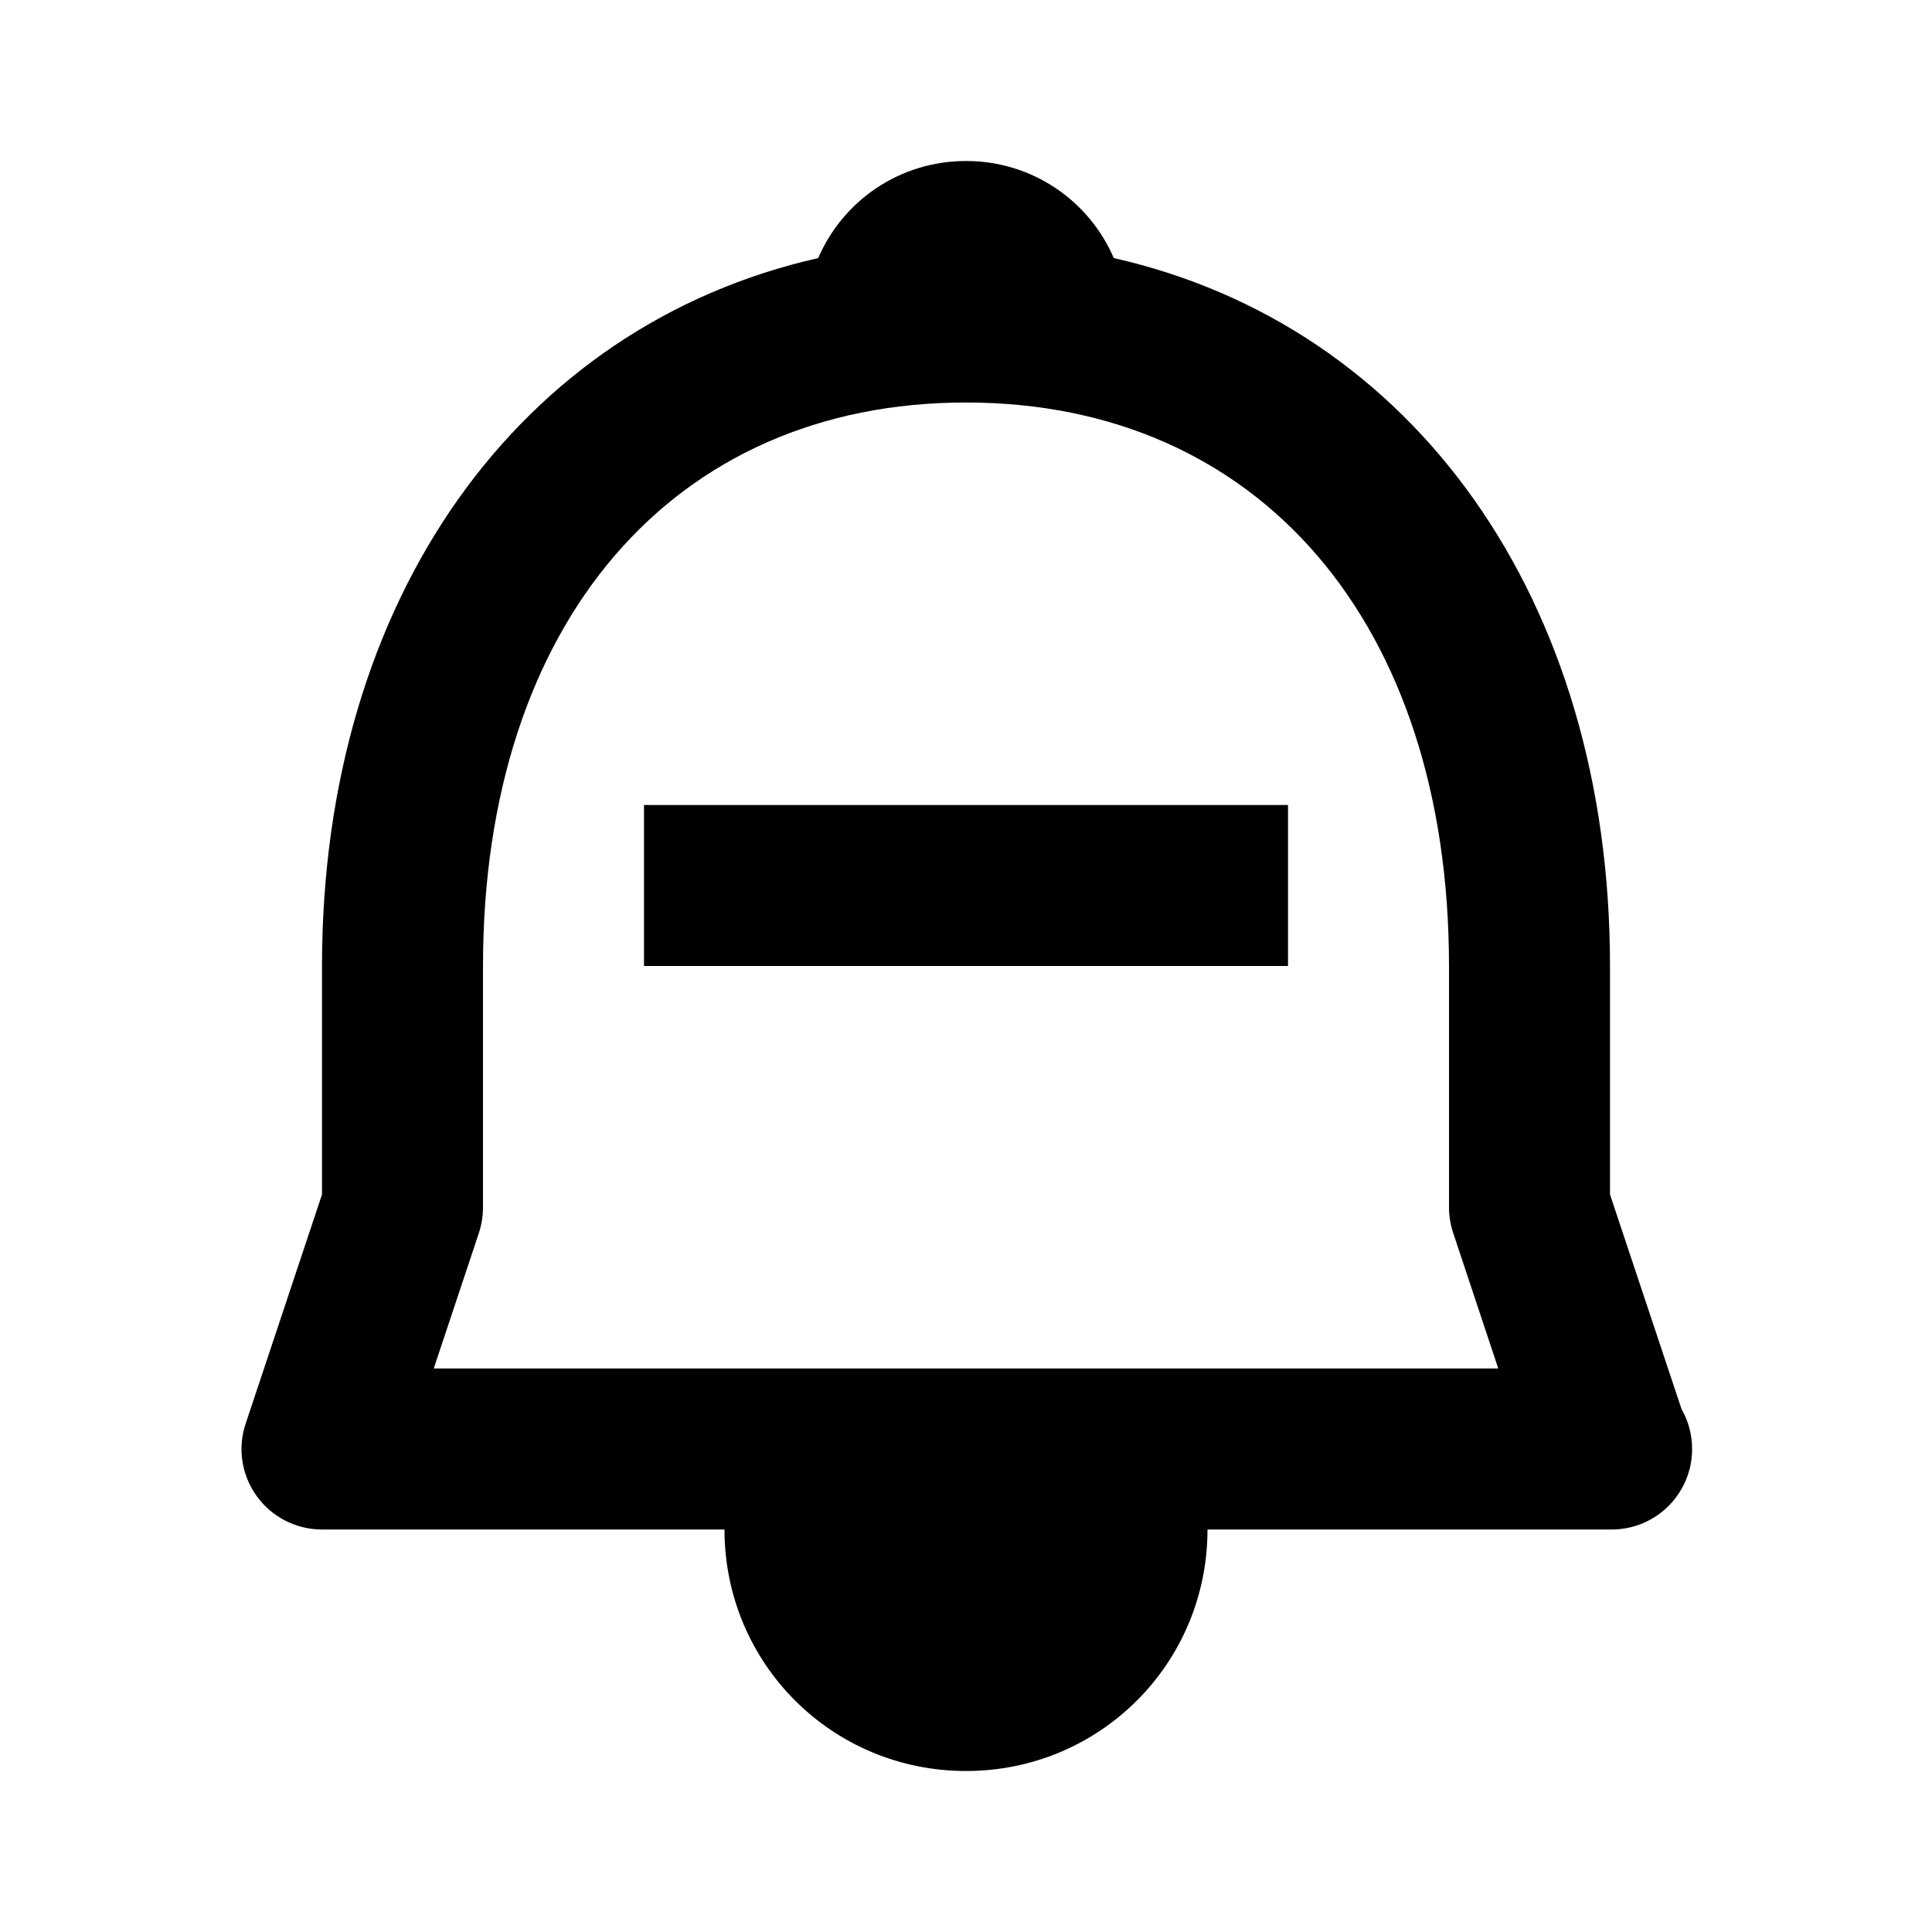
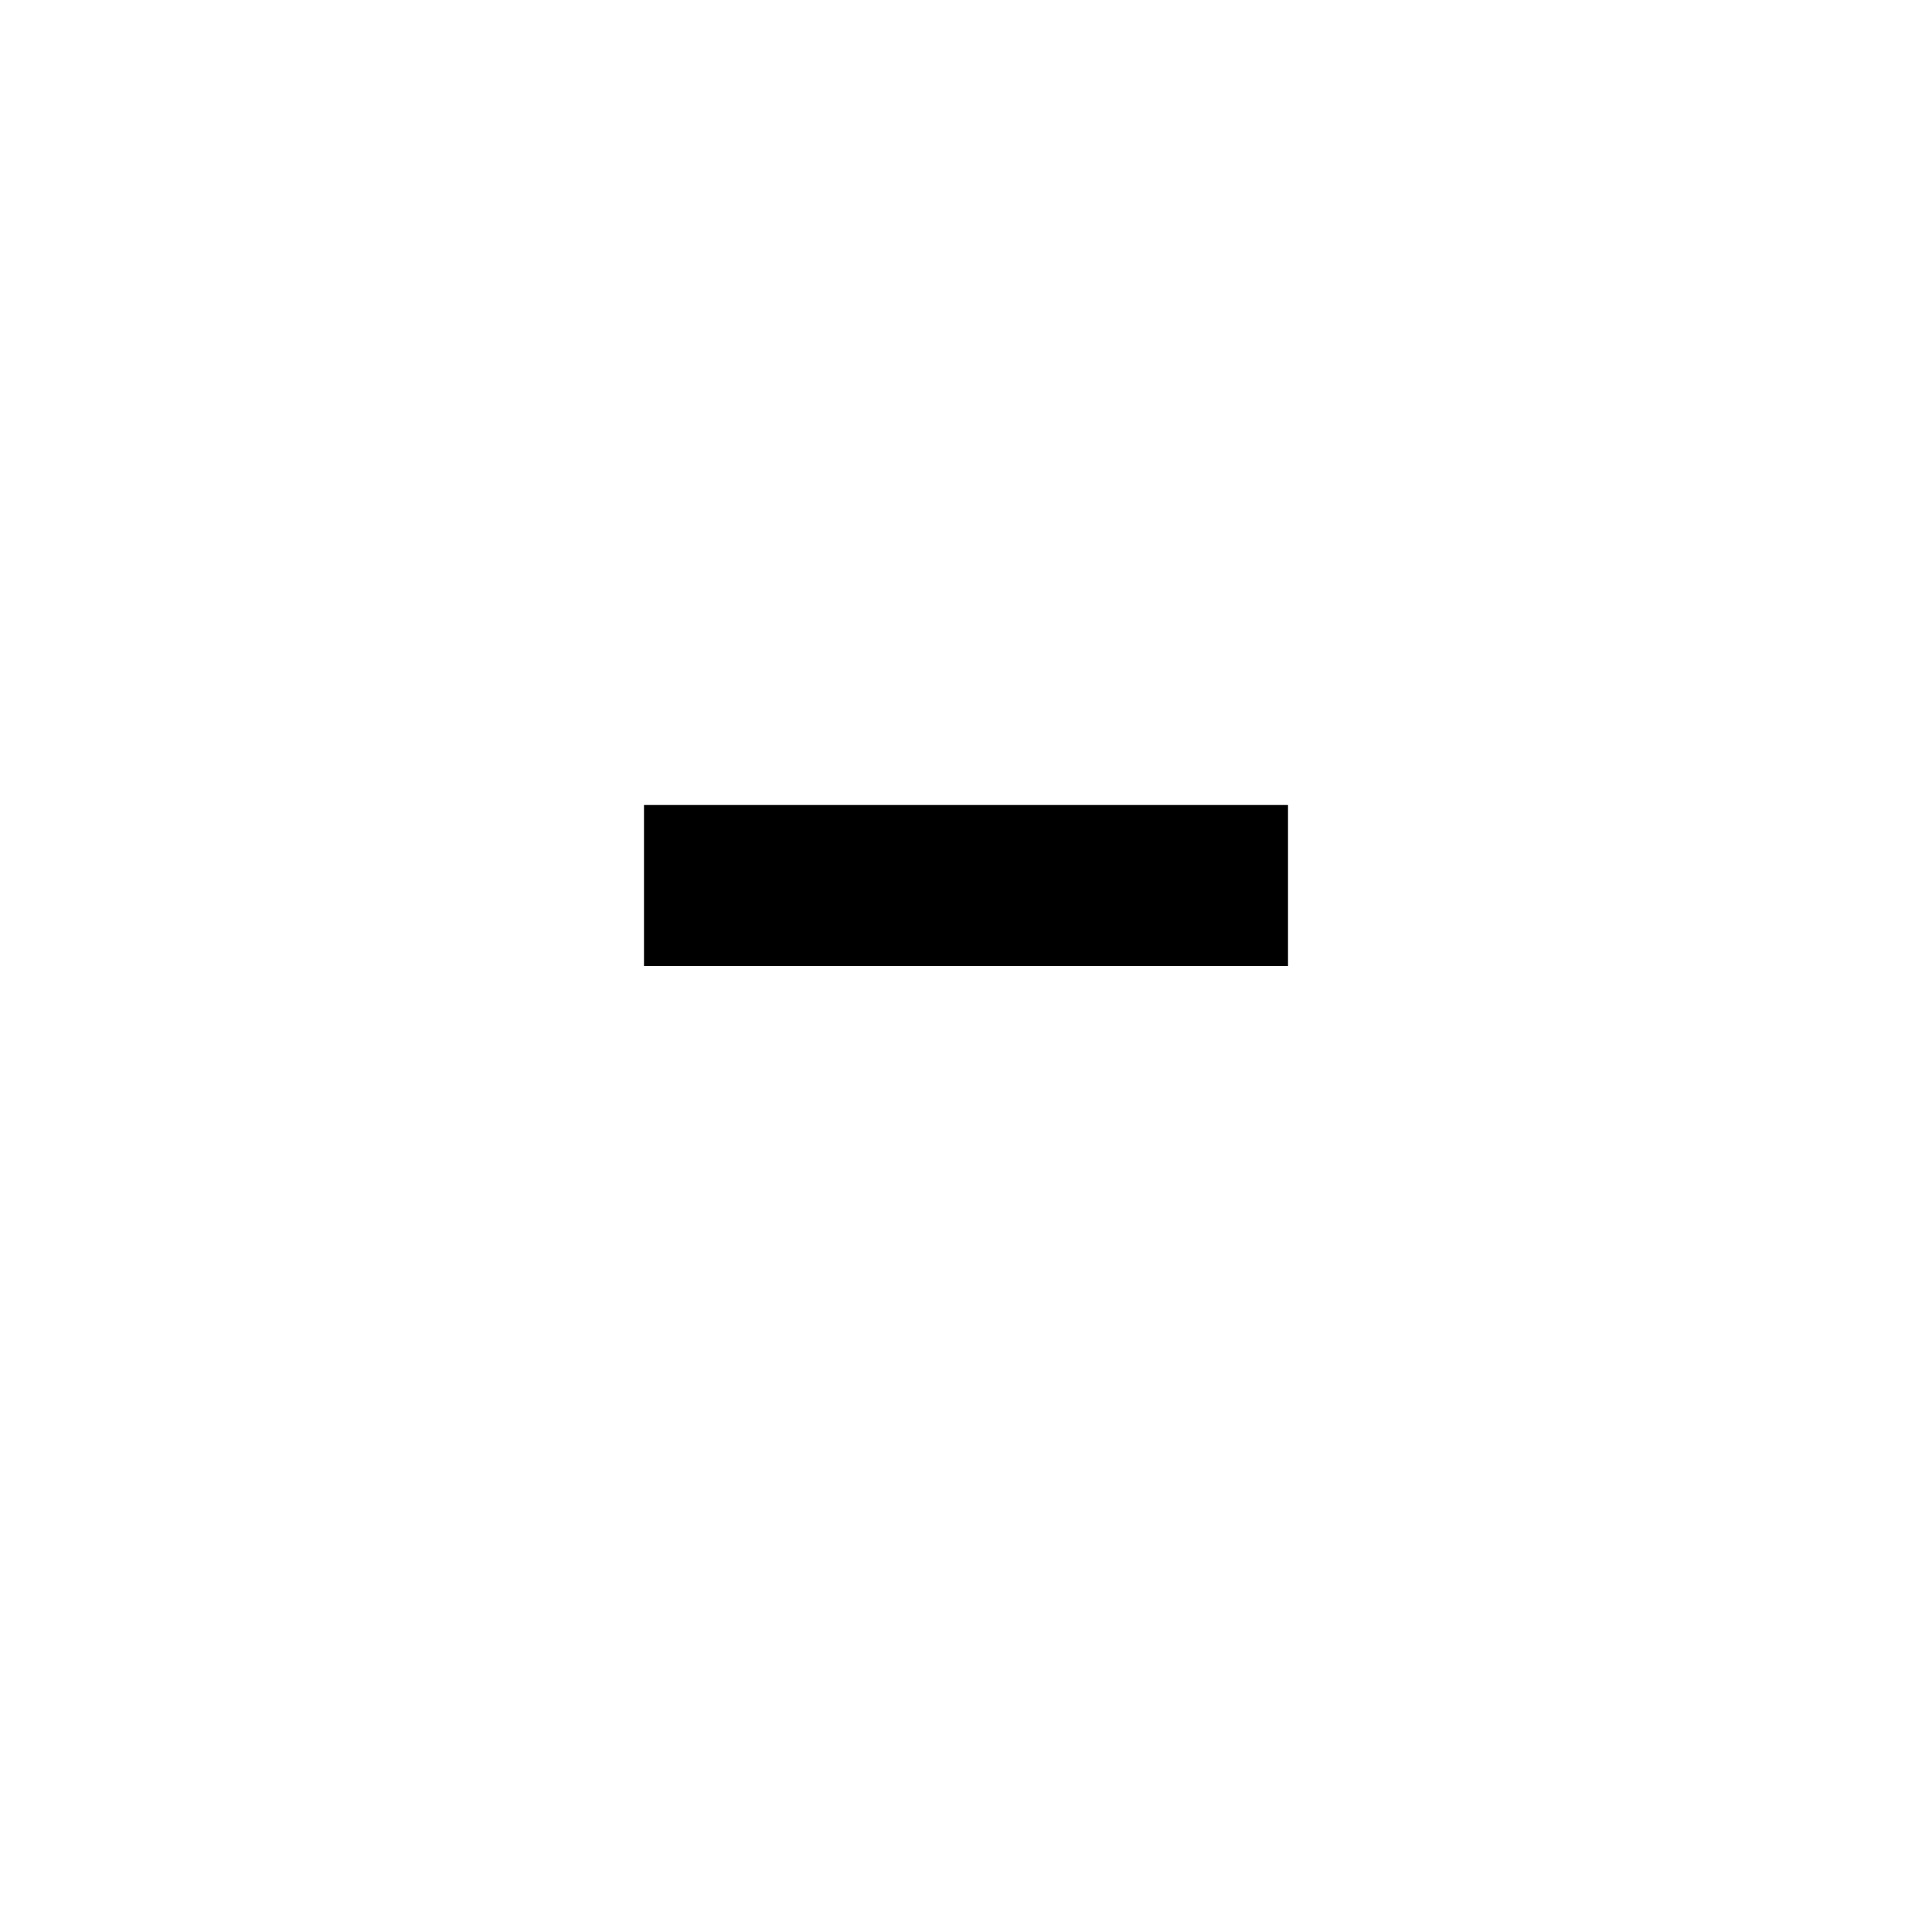
<svg xmlns="http://www.w3.org/2000/svg" width="24" height="24" viewBox="0 0 24 24">
-   <path d="M20,14.838V12c0-4.578-2.459-7.957-6.164-8.794C13.53,2.495,12.826,2,12,2s-1.53,0.495-1.836,1.206 C6.459,4.043,4,7.422,4,12v2.838l-0.948,2.846c-0.103,0.305-0.051,0.641,0.137,0.901C3.377,18.846,3.679,19,4,19h5 c0,1.664,1.336,3,3,3s3-1.336,3-3h5c0.008,0.001,0.015,0.001,0.02,0c0.553,0,1-0.447,1-1c0-0.18-0.047-0.349-0.131-0.495L20,14.838 z M5.388,17l0.561-1.684C5.982,15.214,6,15.107,6,15v-3c0-4.252,2.355-7,6-7s6,2.748,6,7v3c0,0.107,0.018,0.214,0.052,0.316 L18.612,17H5.388z" />
  <path d="M8 10H16V12H8z" />
</svg>